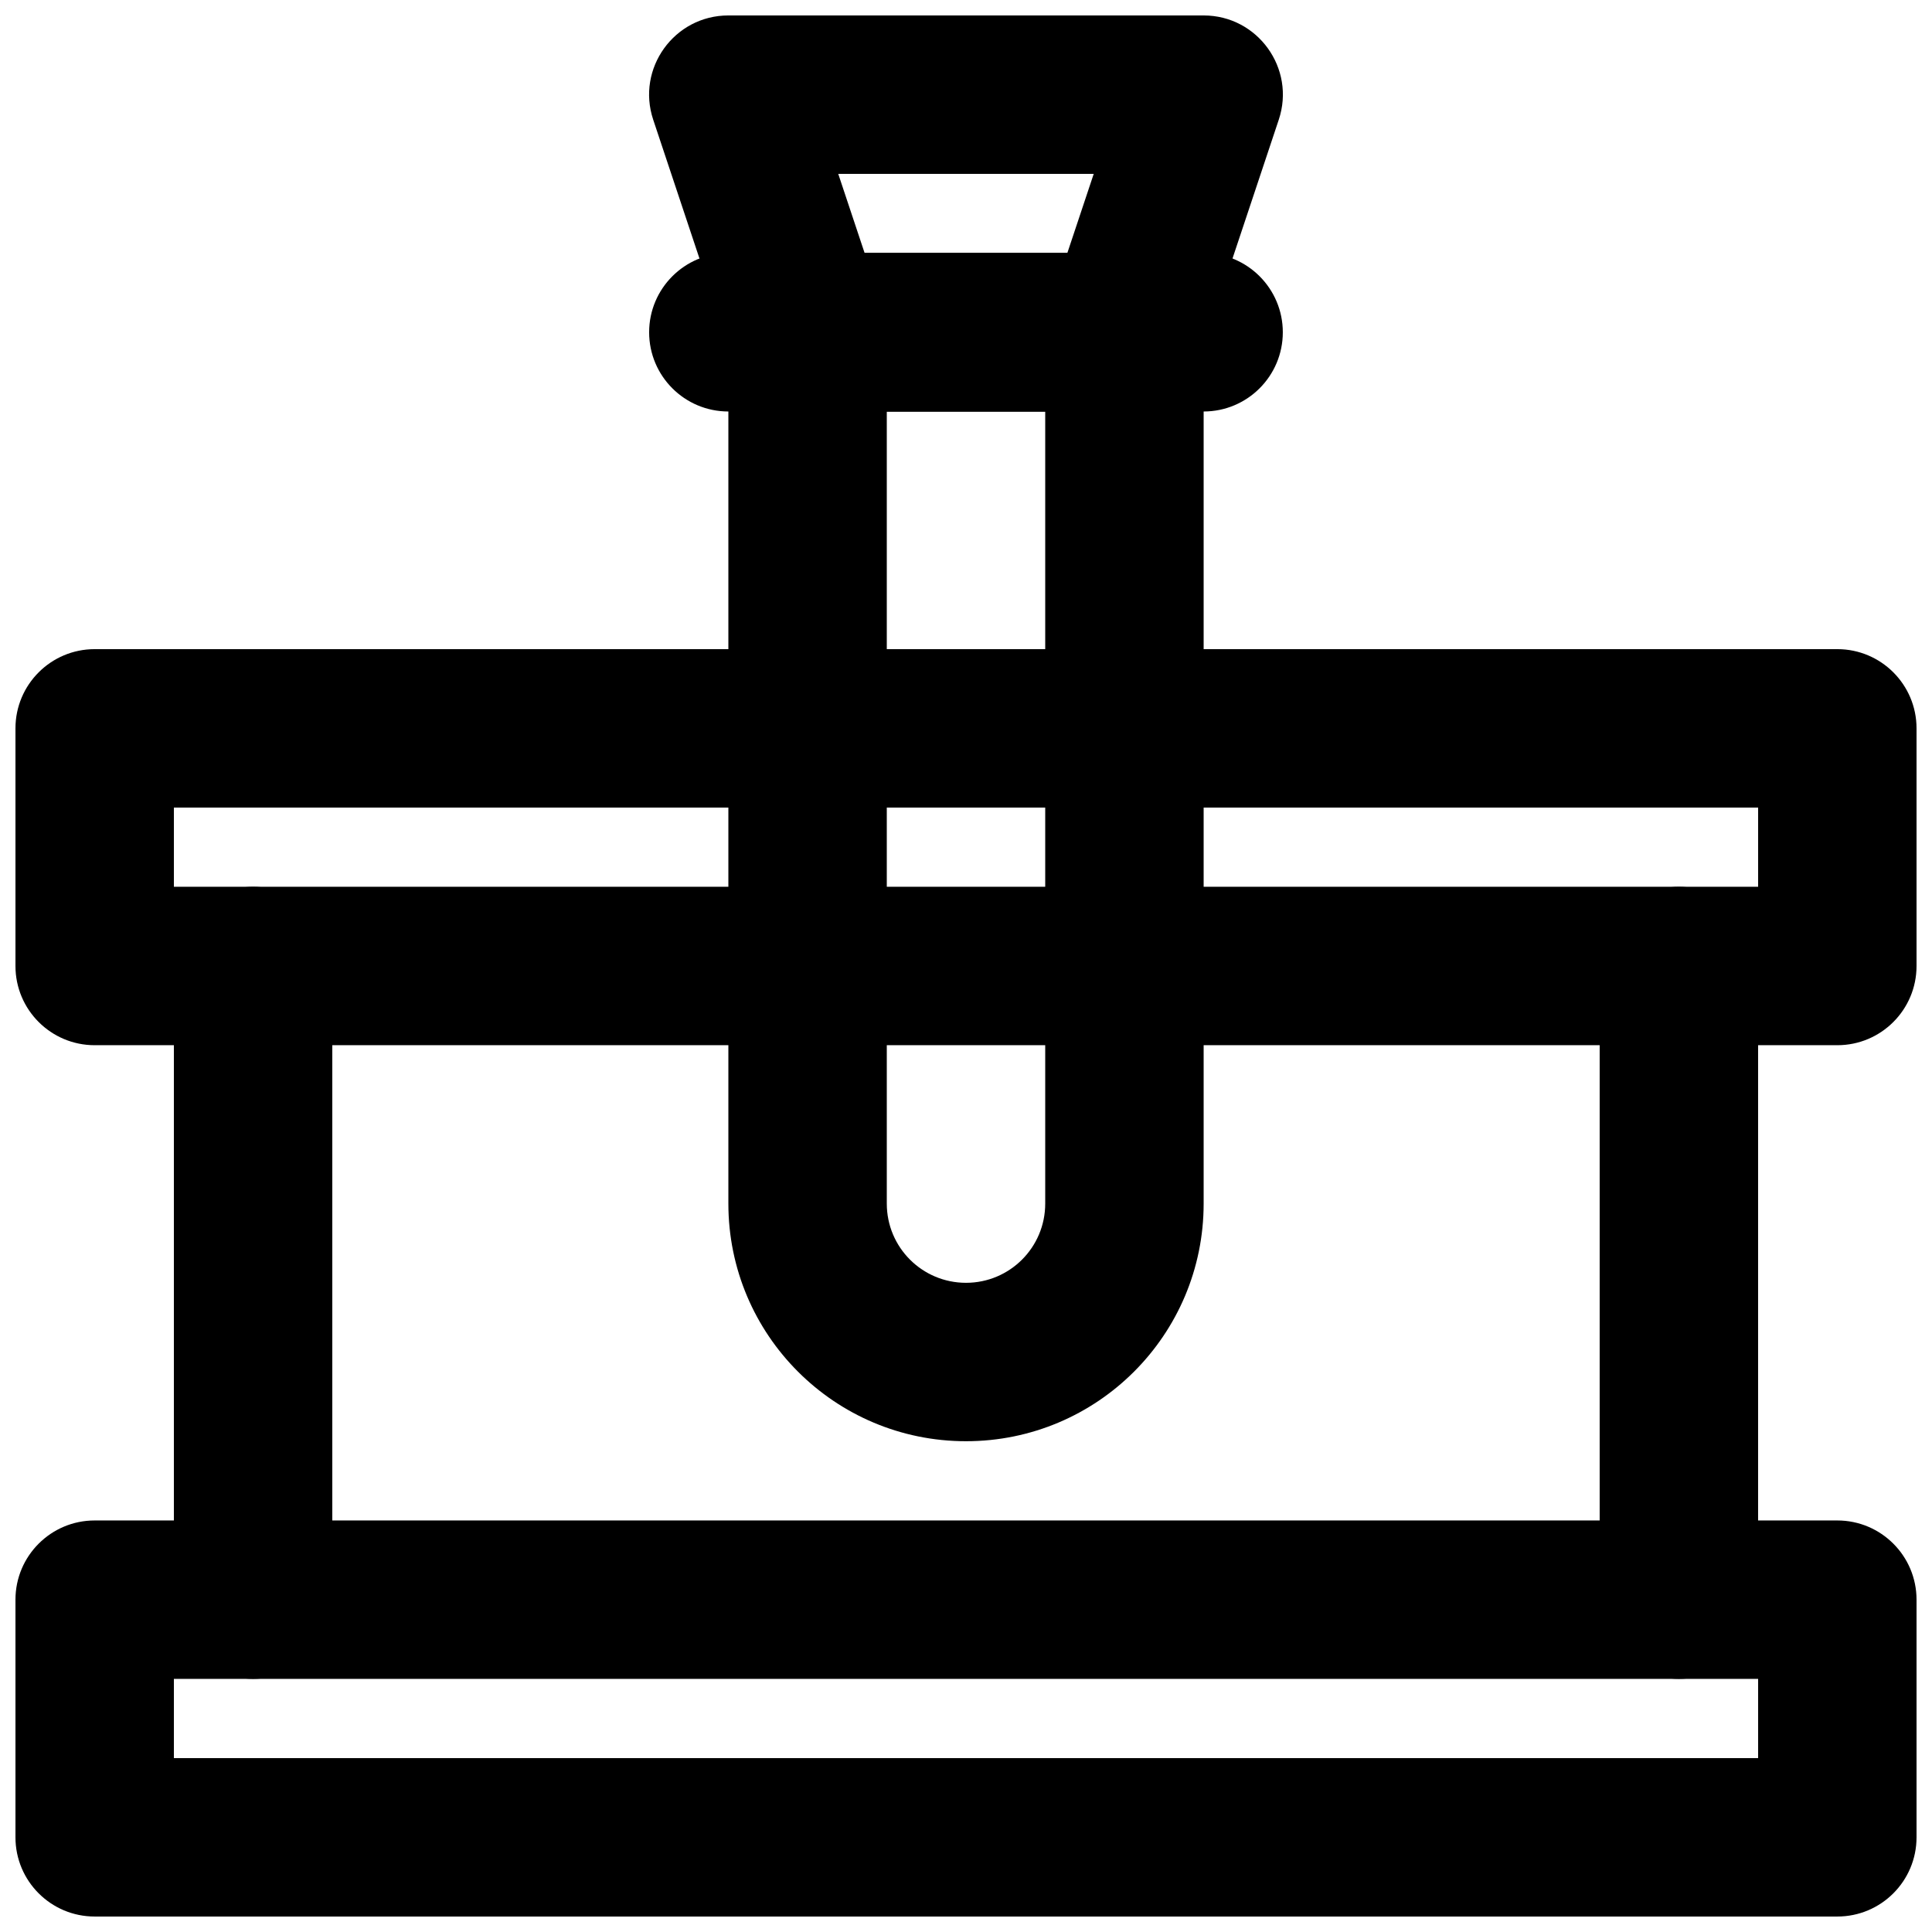
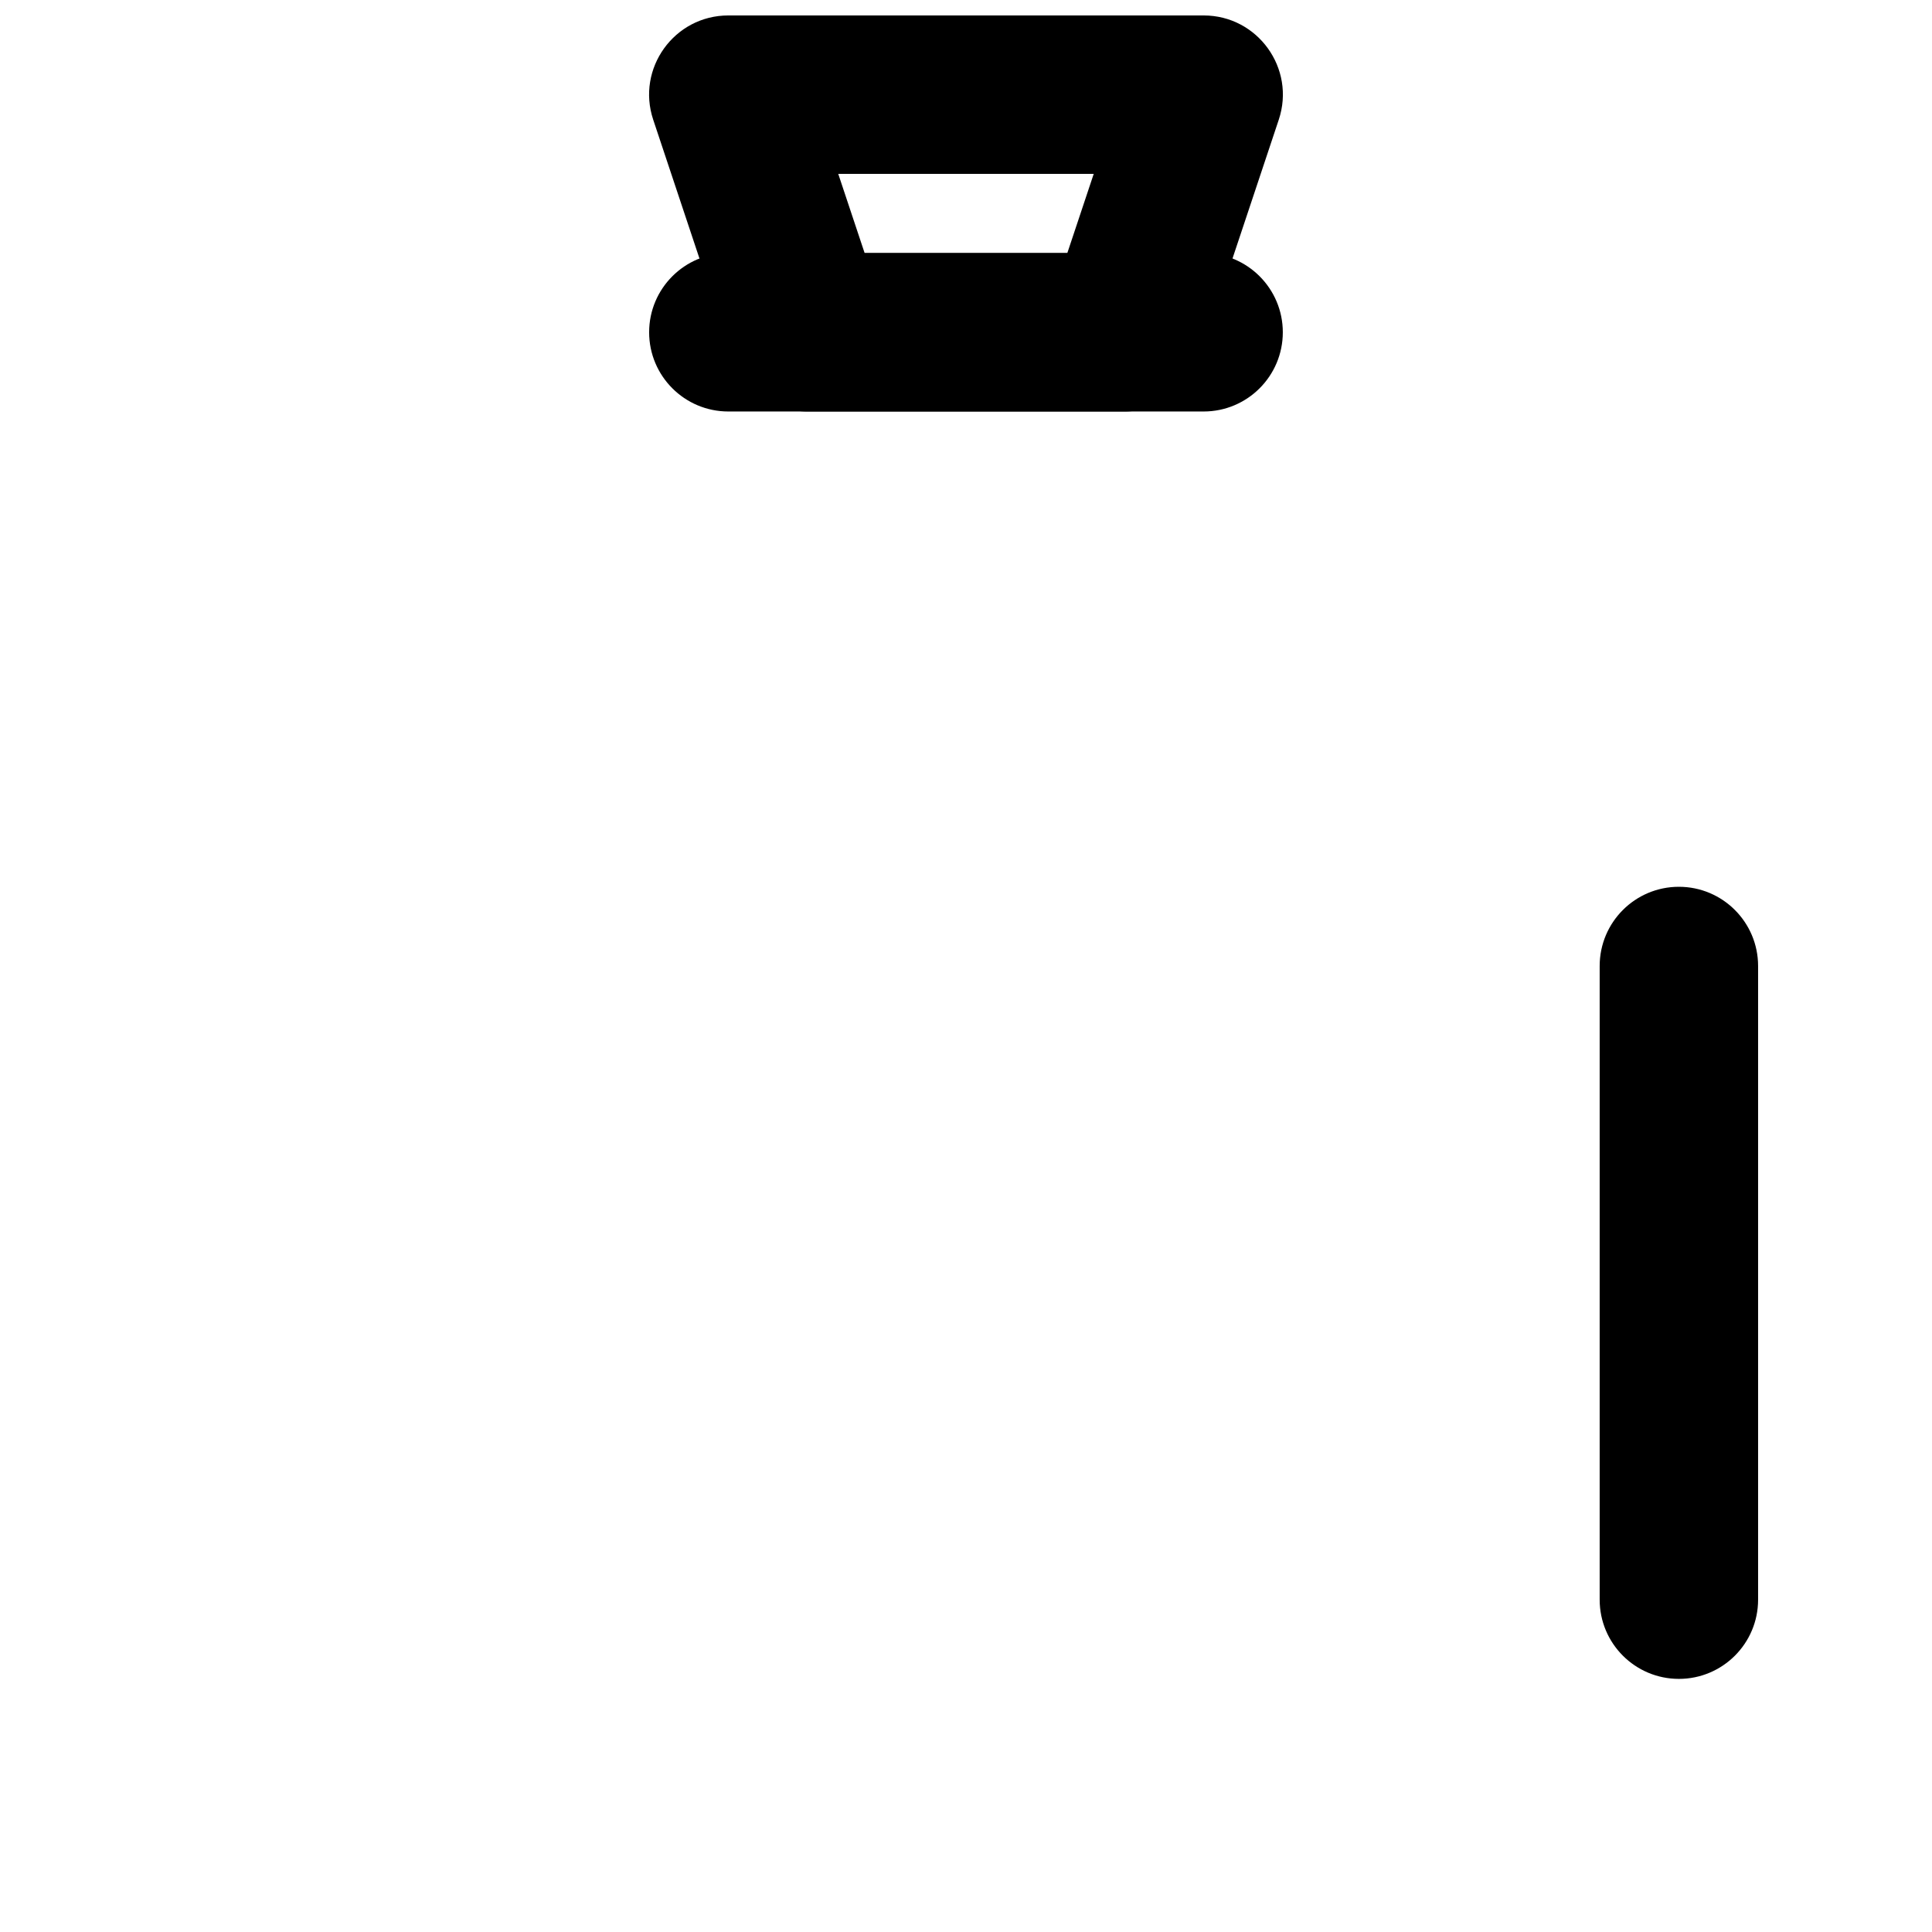
<svg xmlns="http://www.w3.org/2000/svg" width="800px" height="800px" version="1.1" viewBox="144 144 512 512">
  <defs>
    <clipPath id="c">
      <path d="m148.09 546h503.81v105.9h-503.81z" />
    </clipPath>
    <clipPath id="b">
-       <path d="m148.09 316h503.81v105h-503.81z" />
-     </clipPath>
+       </clipPath>
    <clipPath id="a">
      <path d="m316 148.09h168v105.91h-168z" />
    </clipPath>
  </defs>
  <g clip-path="url(#c)">
-     <path d="m169.09 651.9h461.82c11.594 0 20.992-9.398 20.992-20.992v-62.977c0-11.594-9.398-20.992-20.992-20.992h-461.82c-11.594 0-20.992 9.398-20.992 20.992v62.977c0 11.594 9.398 20.992 20.992 20.992zm20.992-62.977h419.84v20.992h-419.84z" fill-rule="evenodd" />
-   </g>
+     </g>
  <g clip-path="url(#b)">
    <path d="m169.09 420.99h461.82c11.594 0 20.992-9.398 20.992-20.992v-62.977c0-11.594-9.398-20.992-20.992-20.992h-461.82c-11.594 0-20.992 9.398-20.992 20.992v62.977c0 11.594 9.398 20.992 20.992 20.992zm20.992-62.977h419.84v20.992h-419.84z" fill-rule="evenodd" />
  </g>
-   <path d="m190.08 400v167.93c0 11.594 9.398 20.992 20.992 20.992s20.992-9.398 20.992-20.992v-167.93c0-11.594-9.398-20.992-20.992-20.992s-20.992 9.398-20.992 20.992z" fill-rule="evenodd" />
  <path d="m567.93 400v167.93c0 11.594 9.398 20.992 20.992 20.992s20.992-9.398 20.992-20.992v-167.93c0-11.594-9.398-20.992-20.992-20.992s-20.992 9.398-20.992 20.992z" fill-rule="evenodd" />
-   <path d="m379.01 253.05h41.984v209.92c0 11.602-9.391 20.988-20.992 20.988-11.605 0-20.992-9.387-20.992-20.988zm20.992 272.89c34.789 0 62.977-28.184 62.977-62.973v-230.91c0-11.594-9.398-20.992-20.992-20.992h-83.969c-11.594 0-20.992 9.398-20.992 20.992v230.91c0 34.789 28.184 62.973 62.977 62.973z" fill-rule="evenodd" />
  <g clip-path="url(#a)">
    <path d="m373.14 211.07-6.996-20.992h67.703l-7 20.992zm68.84 41.984c9.035 0 17.055-5.781 19.914-14.355l20.992-62.977c4.531-13.59-5.586-27.629-19.914-27.629h-125.95c-14.328 0-24.445 14.039-19.914 27.629l20.988 62.977c2.859 8.574 10.883 14.355 19.918 14.355z" fill-rule="evenodd" />
  </g>
  <path d="m337.02 253.05h125.95c11.59 0 20.988-9.398 20.988-20.992s-9.398-20.992-20.988-20.992h-125.95c-11.594 0-20.992 9.398-20.992 20.992s9.398 20.992 20.992 20.992z" fill-rule="evenodd" />
</svg>